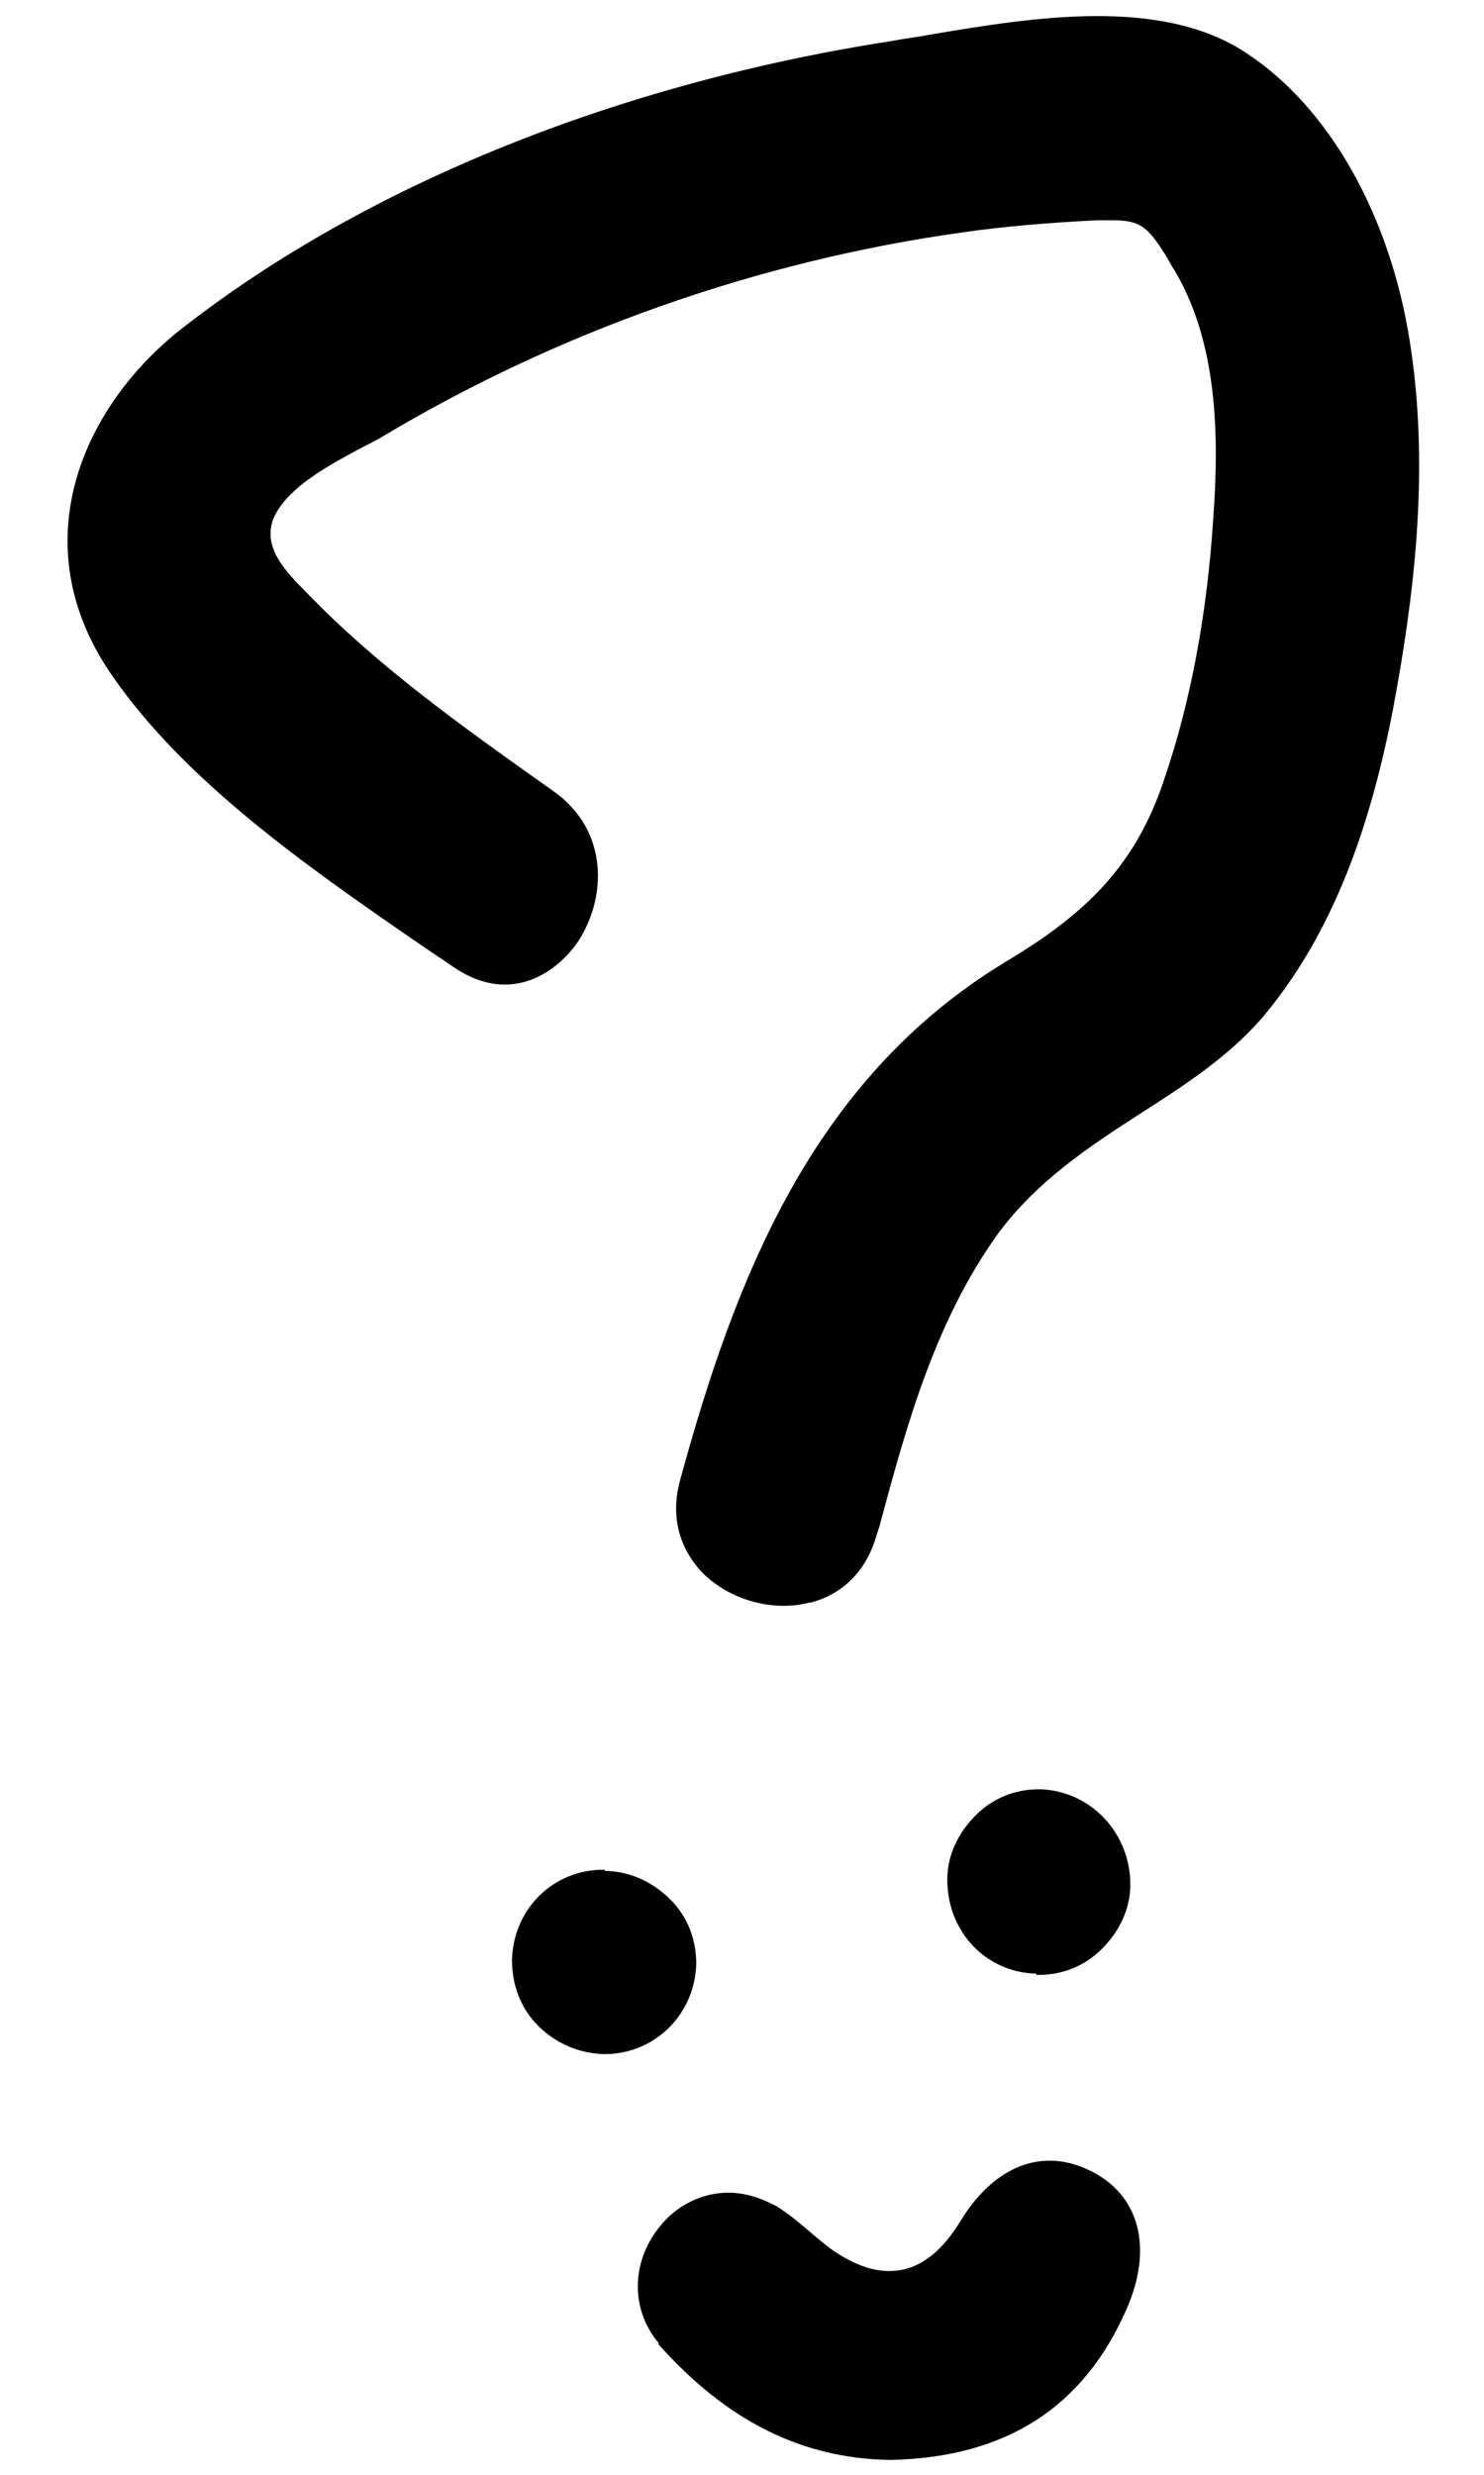
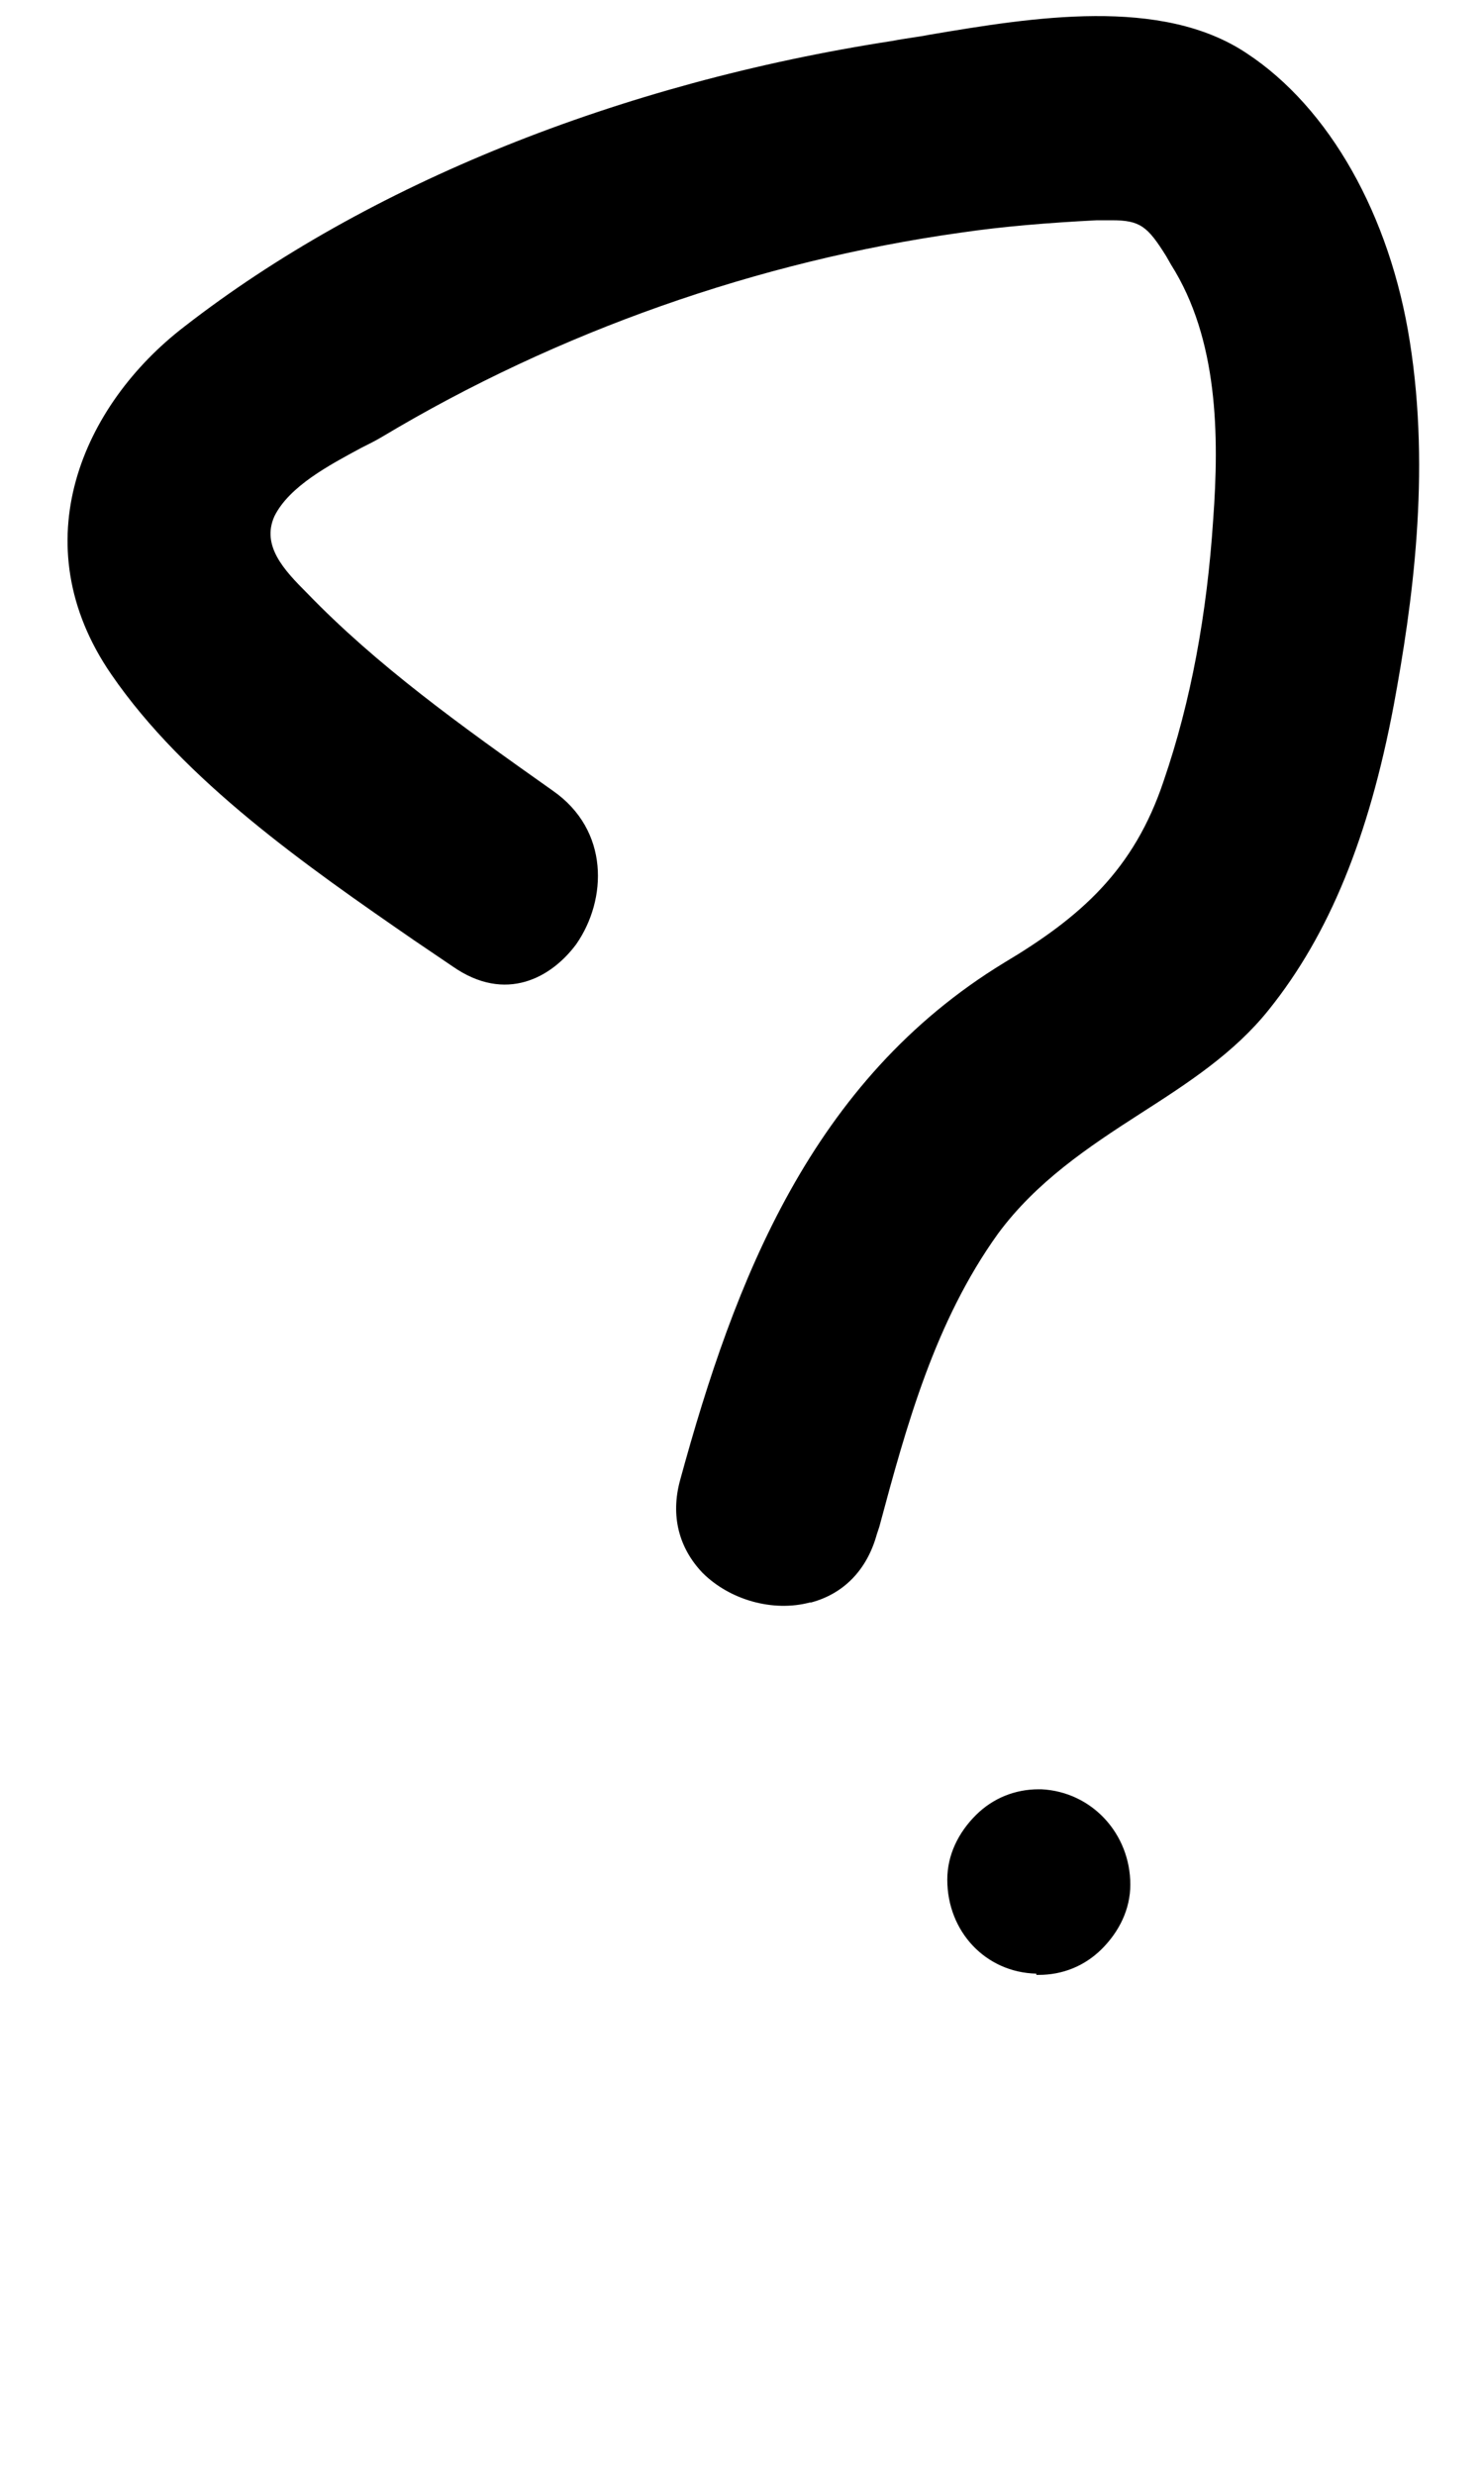
<svg xmlns="http://www.w3.org/2000/svg" id="ICONES" width="12" height="20" viewBox="0 0 12 20">
-   <path d="M4.89,15.11h-.01c-.41,0-.73.32-.74.73,0,.2.07.39.21.53.14.14.32.22.52.23.42.01.75-.32.76-.73,0-.2-.07-.38-.21-.52-.14-.14-.33-.23-.53-.23Z" />
-   <path d="M5.32,18.94c.55.62,1.16.93,1.88.94.93-.02,1.56-.42,1.91-1.22.22-.5.1-.93-.3-1.12-.39-.19-.78-.03-1.05.42-.13.21-.28.34-.45.38-.18.04-.36-.01-.57-.15-.07-.05-.14-.11-.21-.17-.08-.07-.17-.14-.25-.19-.13-.07-.26-.11-.39-.11-.21,0-.42.1-.56.28-.23.29-.23.67,0,.94Z" />
  <path d="M8.38,15.96h.02c.19,0,.37-.07.51-.21.14-.14.23-.32.23-.52,0-.41-.31-.75-.72-.77h-.02c-.19,0-.37.07-.51.21-.14.14-.23.32-.23.52,0,.42.31.75.72.76Z" />
  <path d="M6.56,12.95c.26-.07.45-.26.53-.55l.02-.06c.22-.82.45-1.66.96-2.37.31-.42.73-.7,1.15-.97.39-.25.76-.49,1.04-.84.49-.61.81-1.4,1.01-2.46.15-.81.3-1.87.13-2.94-.16-1.02-.65-1.89-1.32-2.33-.69-.46-1.73-.29-2.56-.15-.1.02-.2.03-.3.05C5.01.67,2.97,1.49,1.49,2.64c-.82.63-1.32,1.75-.59,2.81.59.86,1.58,1.55,2.45,2.15l.31.21c.43.3.8.09,1-.18.25-.36.27-.92-.19-1.24-.75-.53-1.42-1.01-1.99-1.6-.18-.18-.37-.38-.26-.62.12-.24.44-.41.7-.55.06-.03.12-.06.17-.09,1.42-.85,3.04-1.42,4.68-1.65.34-.05.71-.08,1.1-.1.04,0,.08,0,.12,0,.23,0,.29.05.44.29l.04.07c.38.6.39,1.38.34,2.06-.05.76-.18,1.47-.4,2.11-.24.72-.67,1.1-1.29,1.47-1.56.95-2.18,2.57-2.62,4.18-.08.29-.01.55.18.75.22.22.57.32.87.24Z" />
</svg>